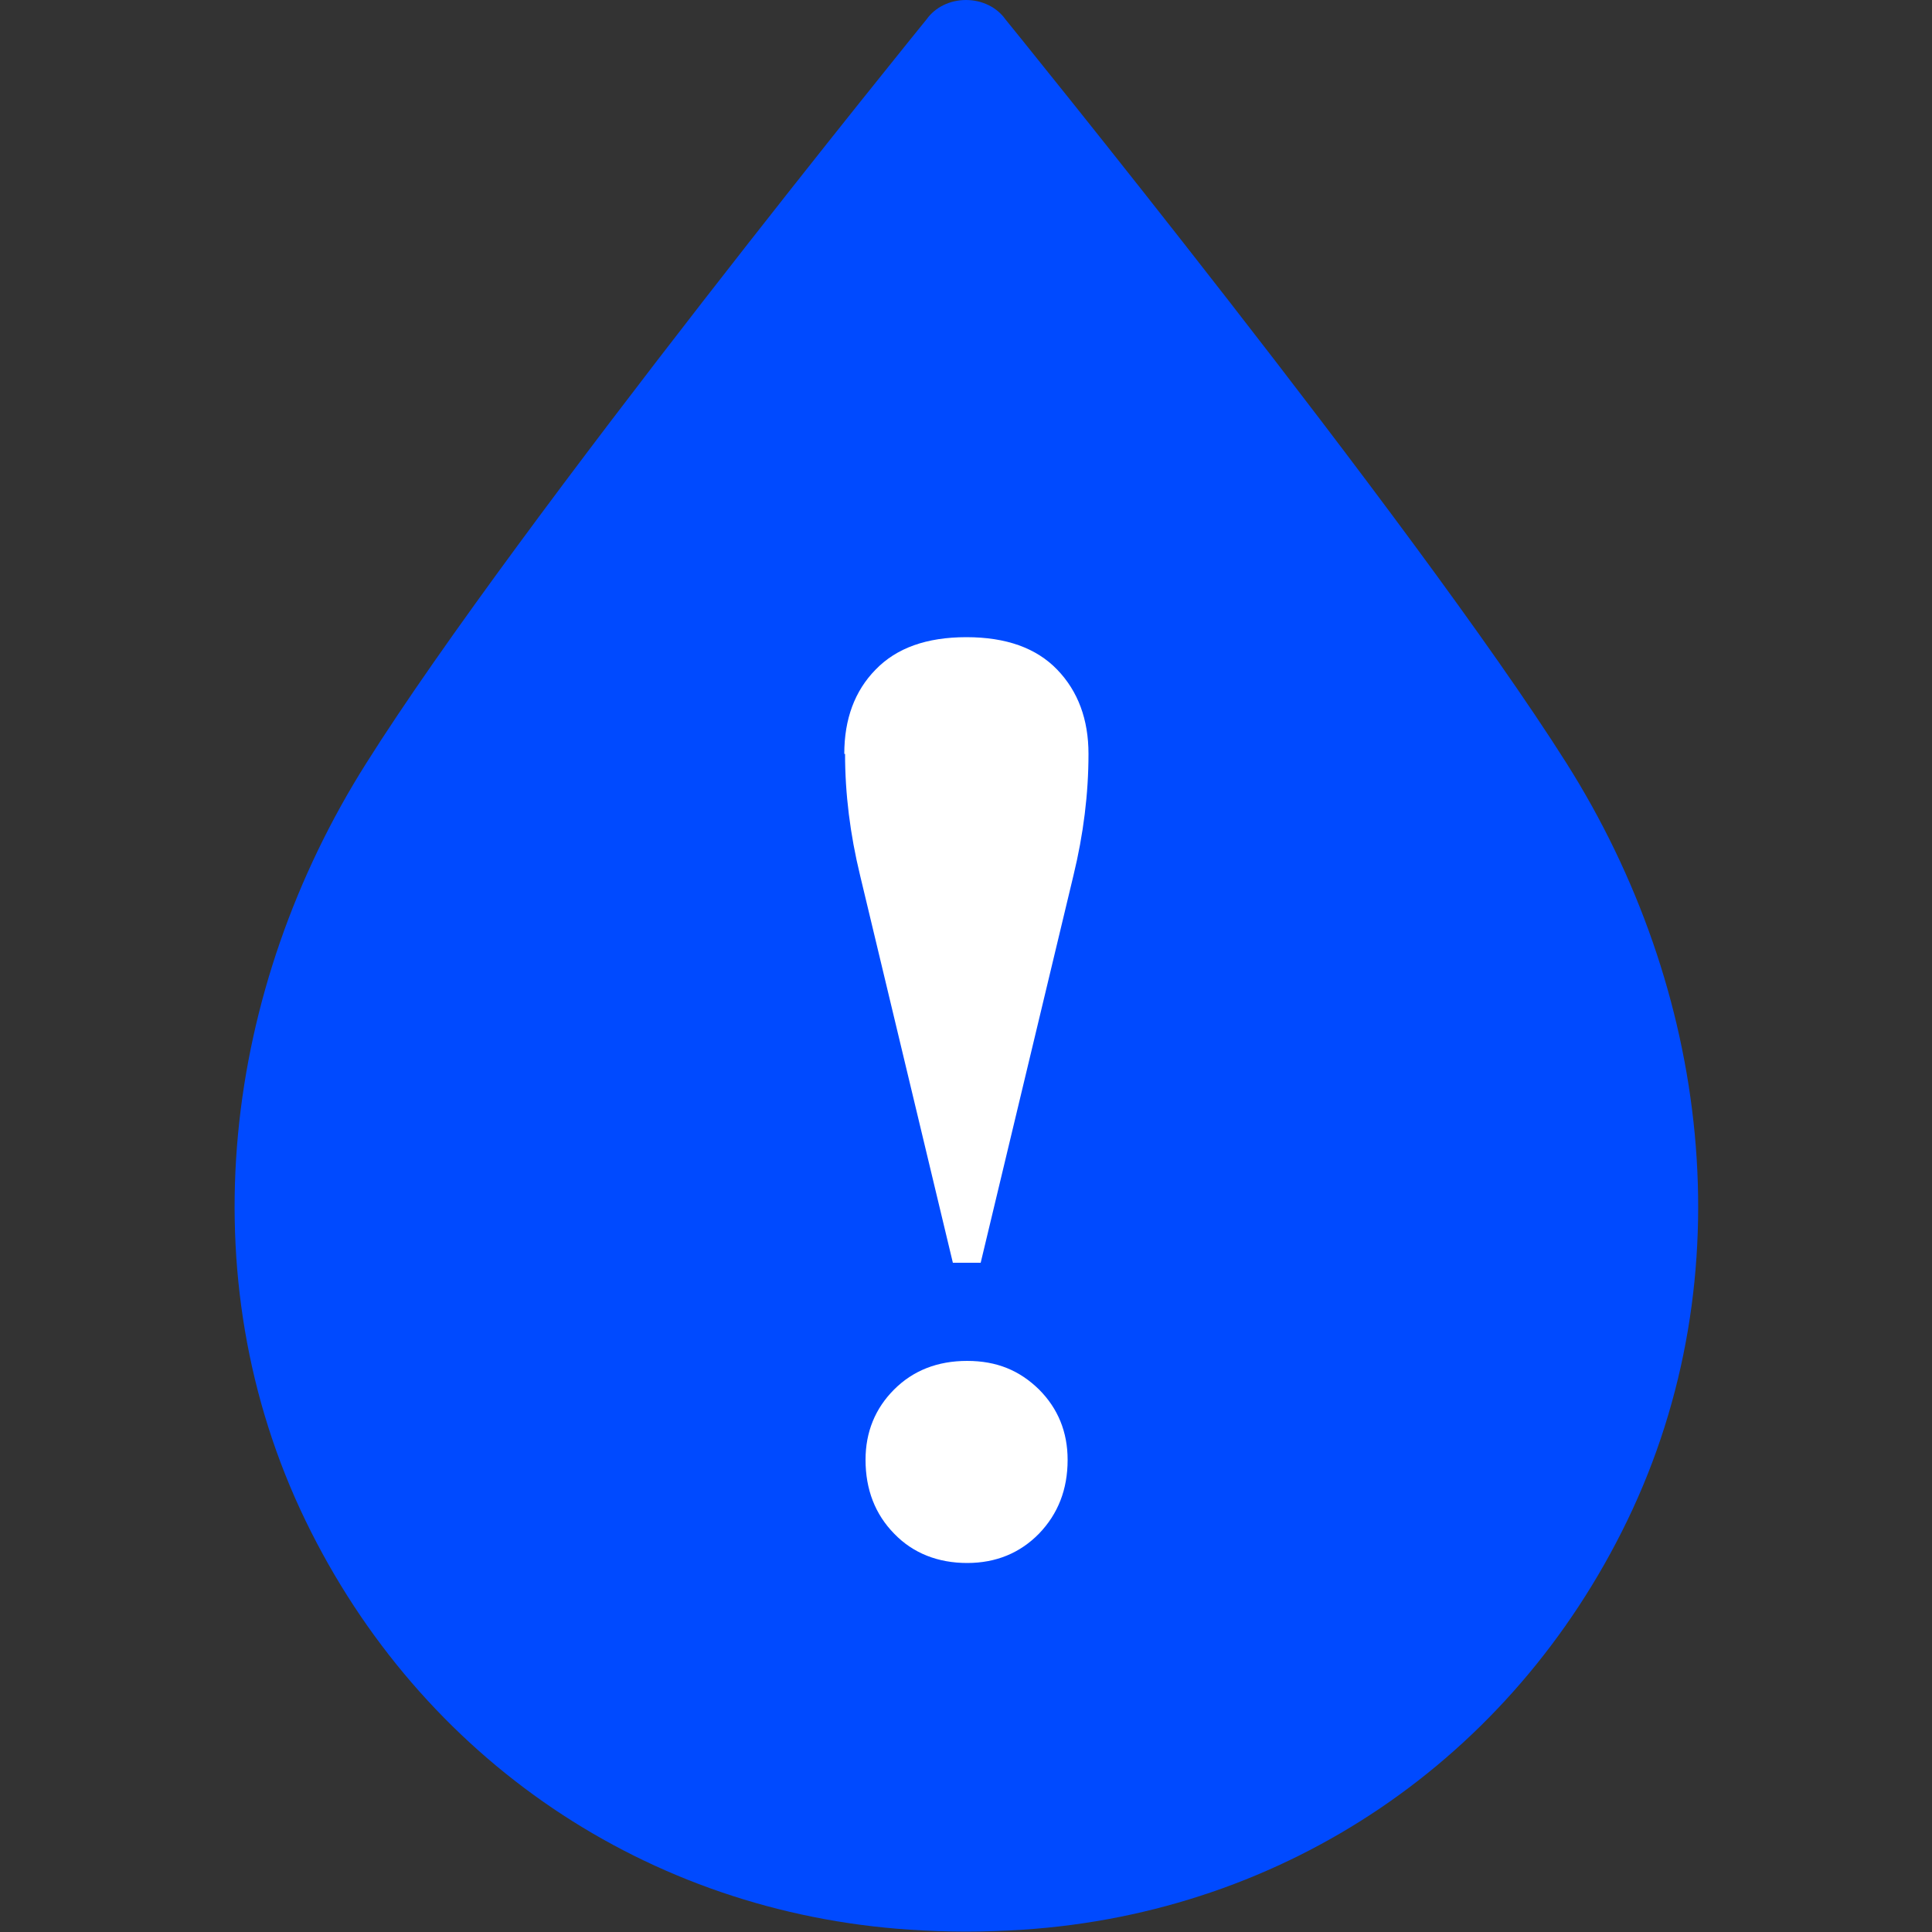
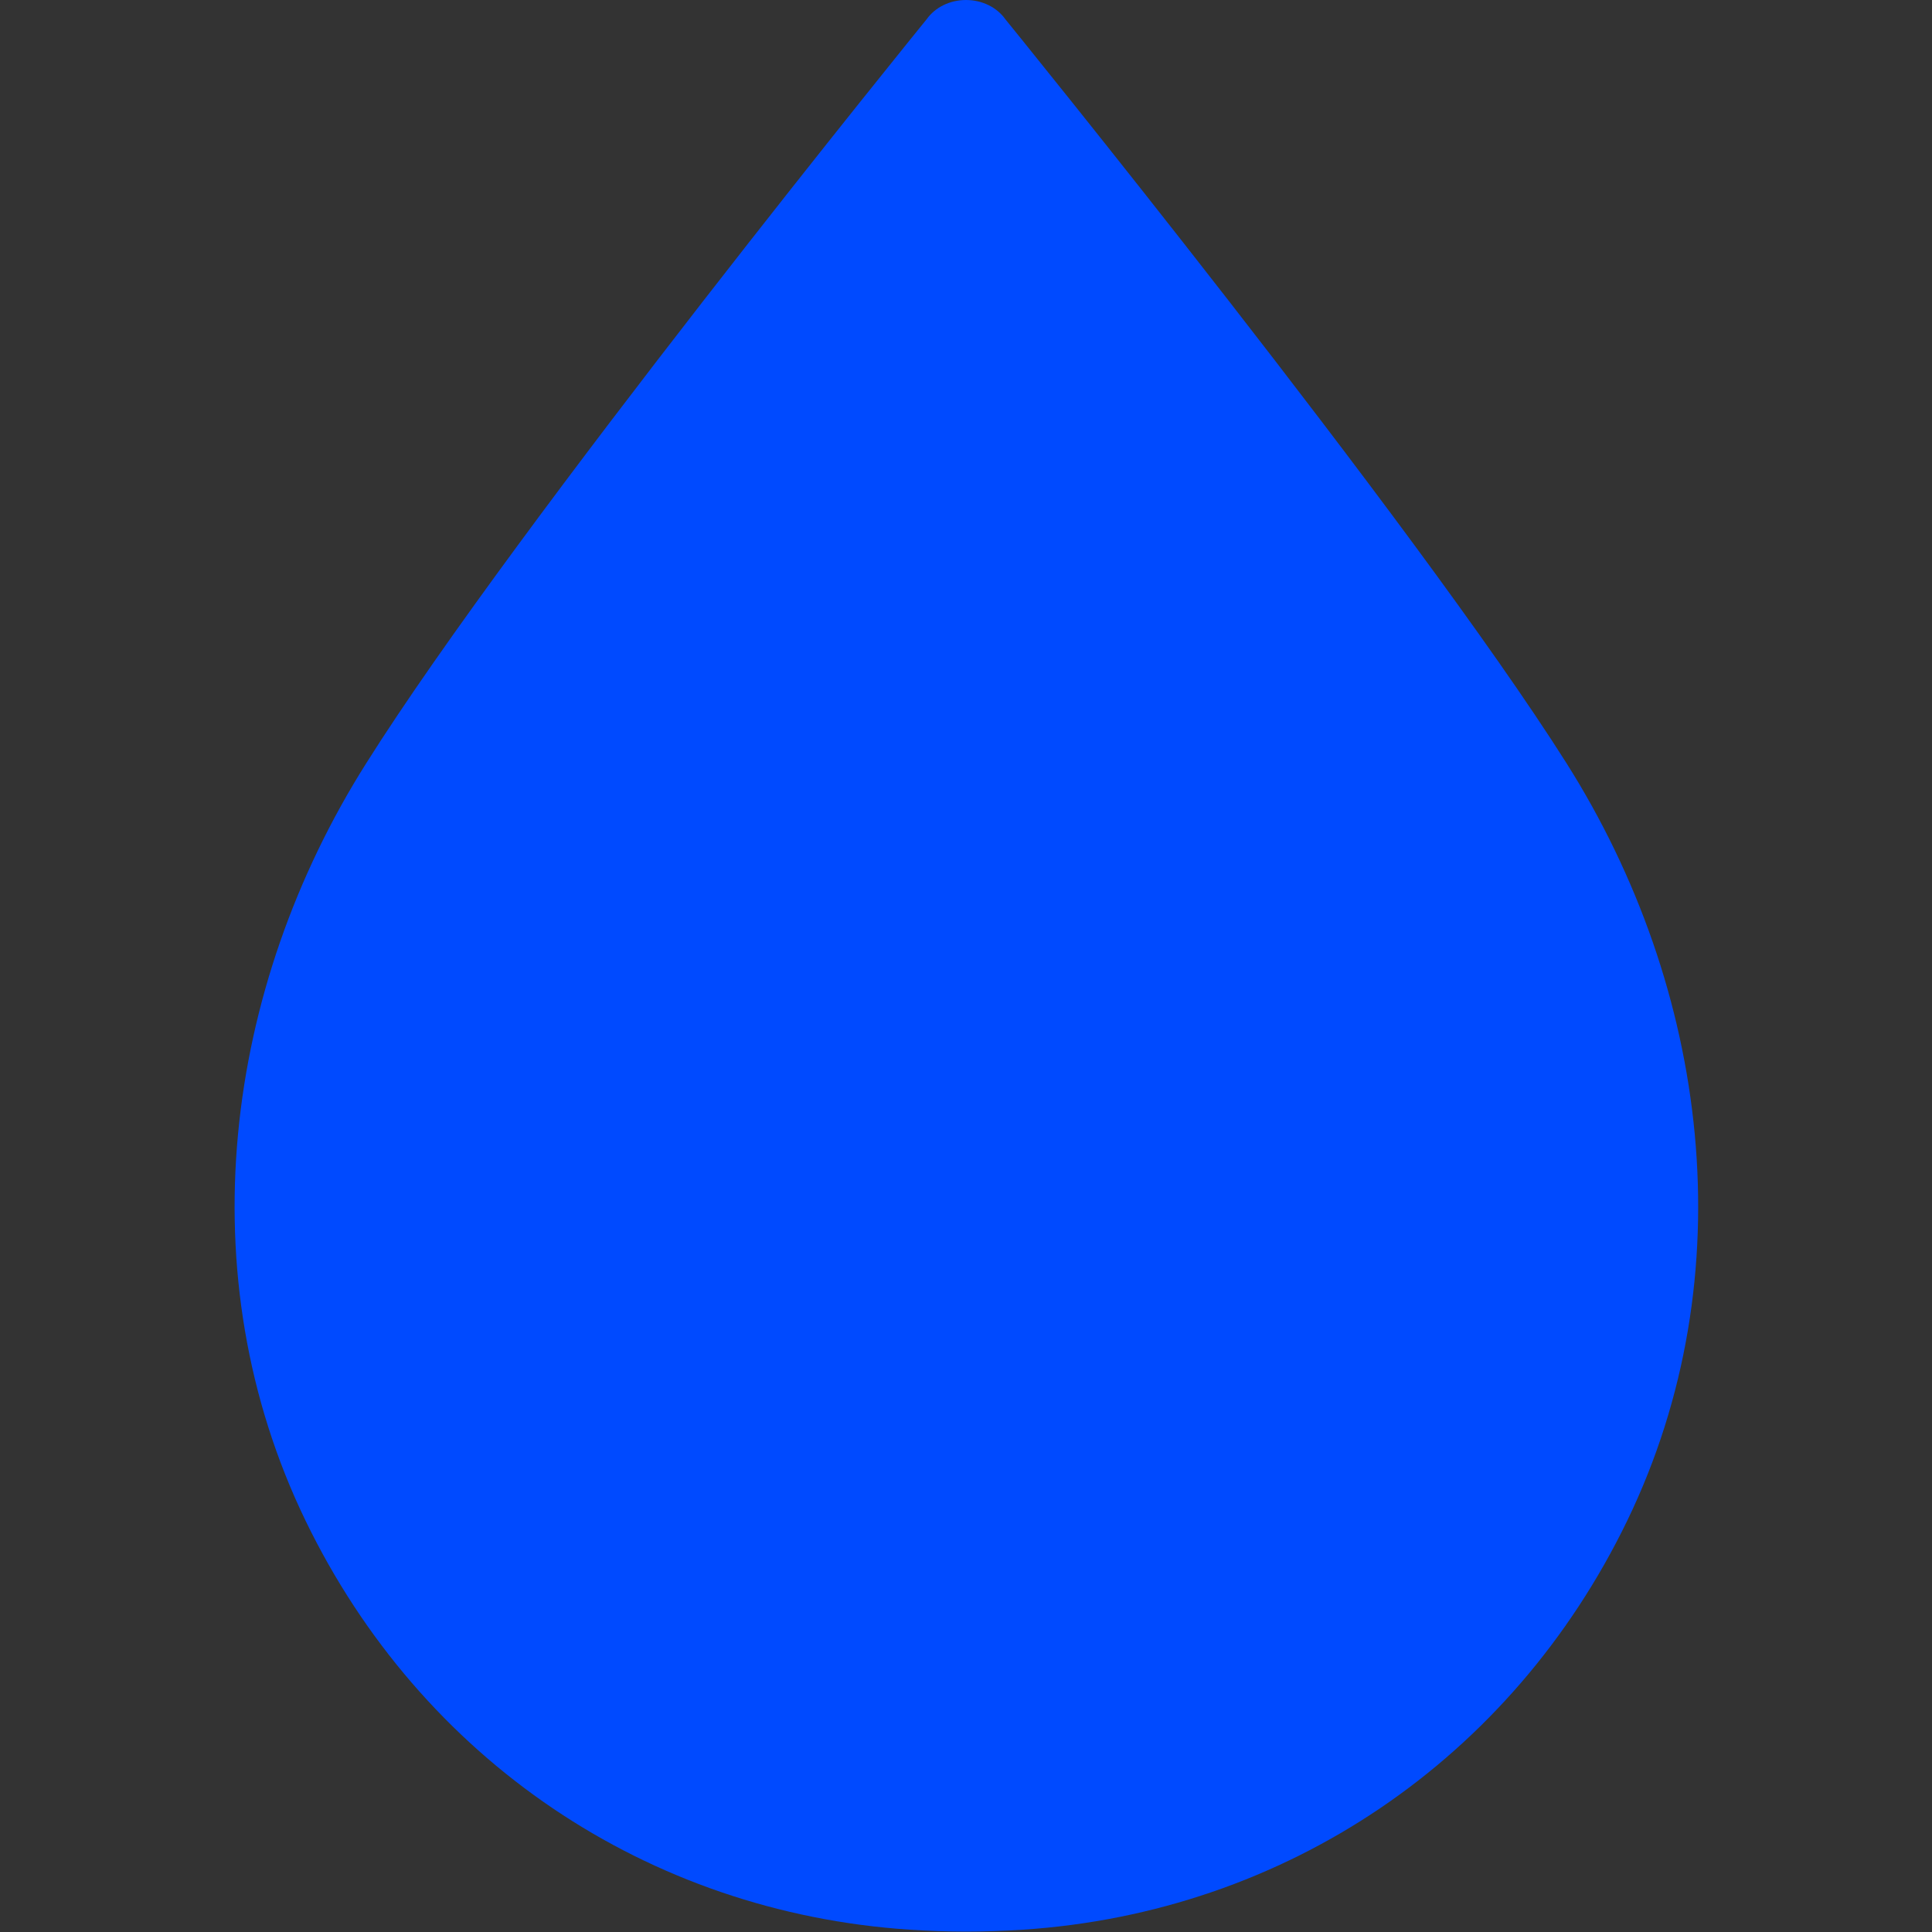
<svg xmlns="http://www.w3.org/2000/svg" id="Artwork" viewBox="0 0 50 50">
  <rect x="0" y="0" width="50" height="50" fill="#333333" stroke="none" />
  <defs>
    <style>
      .cls-1 {
        fill: #fff;
      }

      .cls-2 {
        fill: #004aff;
      }
    </style>
  </defs>
  <path class="cls-2" d="M25,0c.42,0,.8.19,1.02.5,0,0,10.58,13.02,14.52,19.25,3.68,5.82,4.65,13.25,1.57,19.61-2.99,6.17-8.84,10.13-15.63,10.58-.49.03-.99.05-1.47.05-.49,0-.98-.02-1.47-.05-6.79-.45-12.64-4.41-15.63-10.58-3.08-6.36-2.11-13.79,1.57-19.61C13.4,13.52,23.98.5,23.98.5,24.2.19,24.58,0,25,0" />
-   <path class="cls-1" d="M21.85,19.51c0-.9.27-1.63.81-2.18.54-.56,1.32-.84,2.35-.84s1.81.28,2.35.84c.54.56.81,1.29.81,2.18,0,1.03-.13,2.08-.39,3.15l-2.4,10.02h-.72l-2.4-10.02c-.26-1.07-.39-2.12-.39-3.15ZM26.89,35.96c.49.49.74,1.1.74,1.82,0,.77-.25,1.4-.74,1.91-.49.5-1.11.76-1.86.76s-1.4-.25-1.89-.76c-.49-.5-.74-1.14-.74-1.91,0-.72.25-1.33.74-1.82.49-.49,1.12-.74,1.89-.74s1.36.25,1.86.74Z" />
</svg>